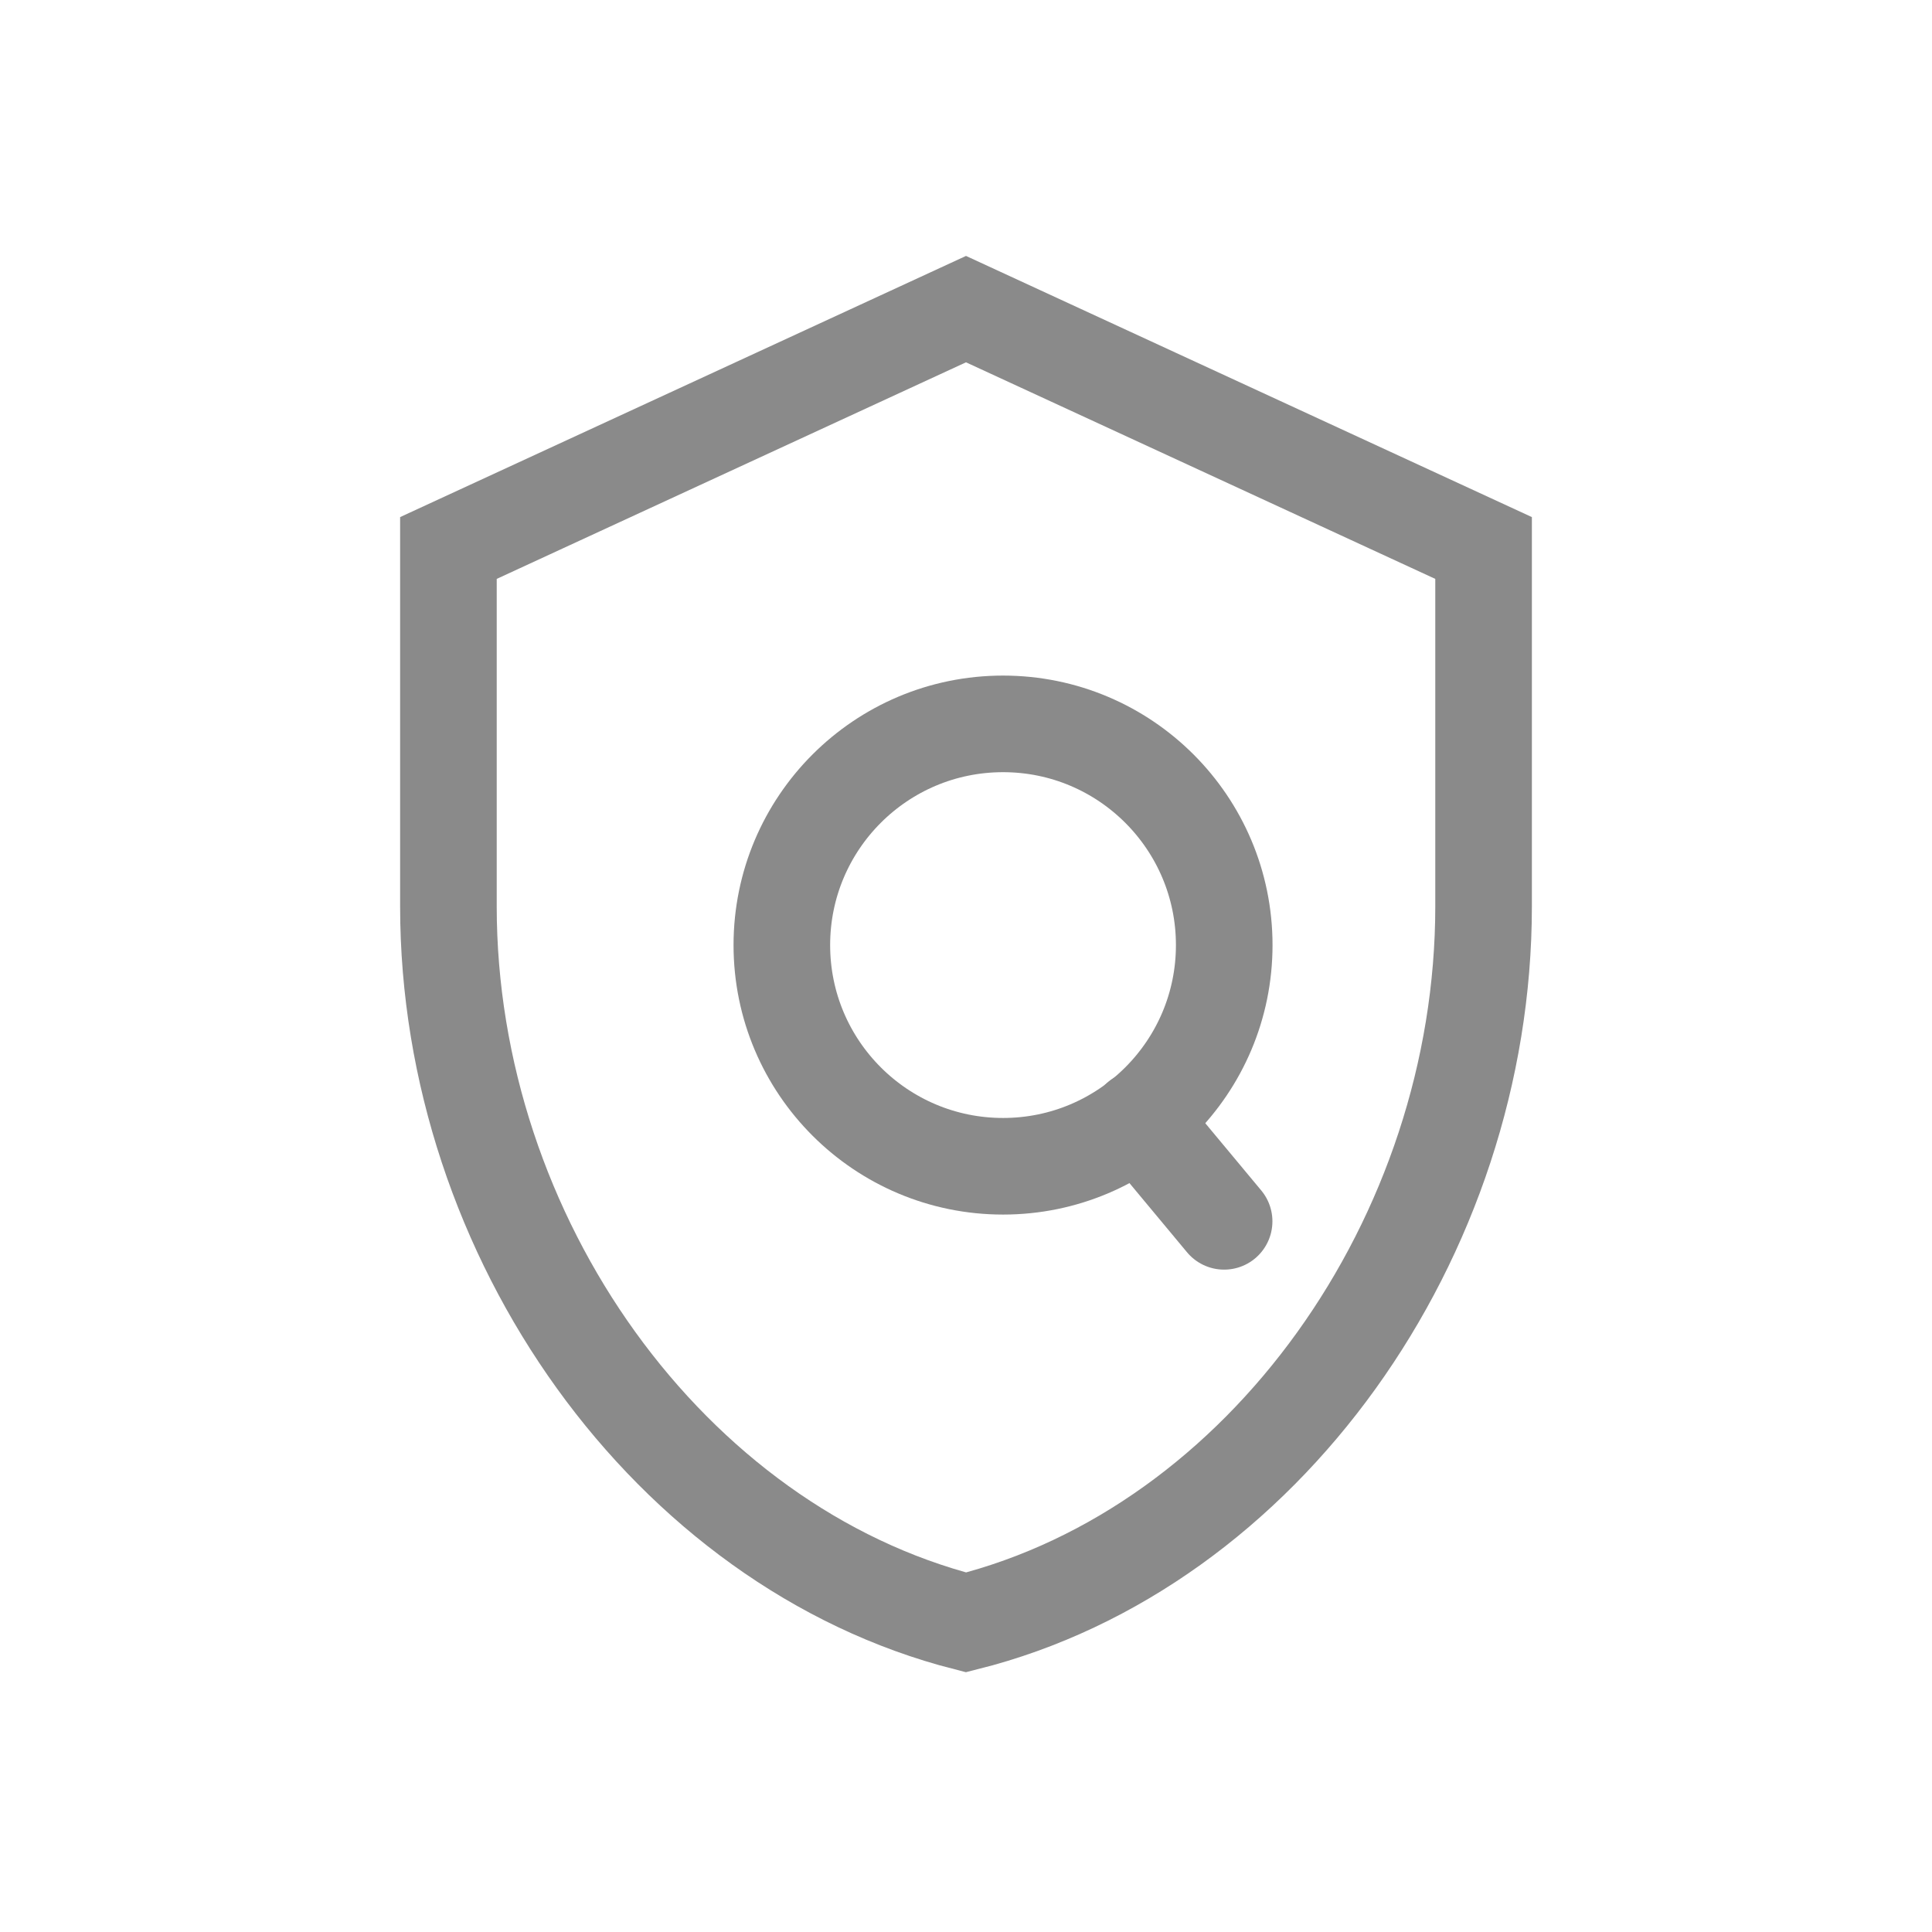
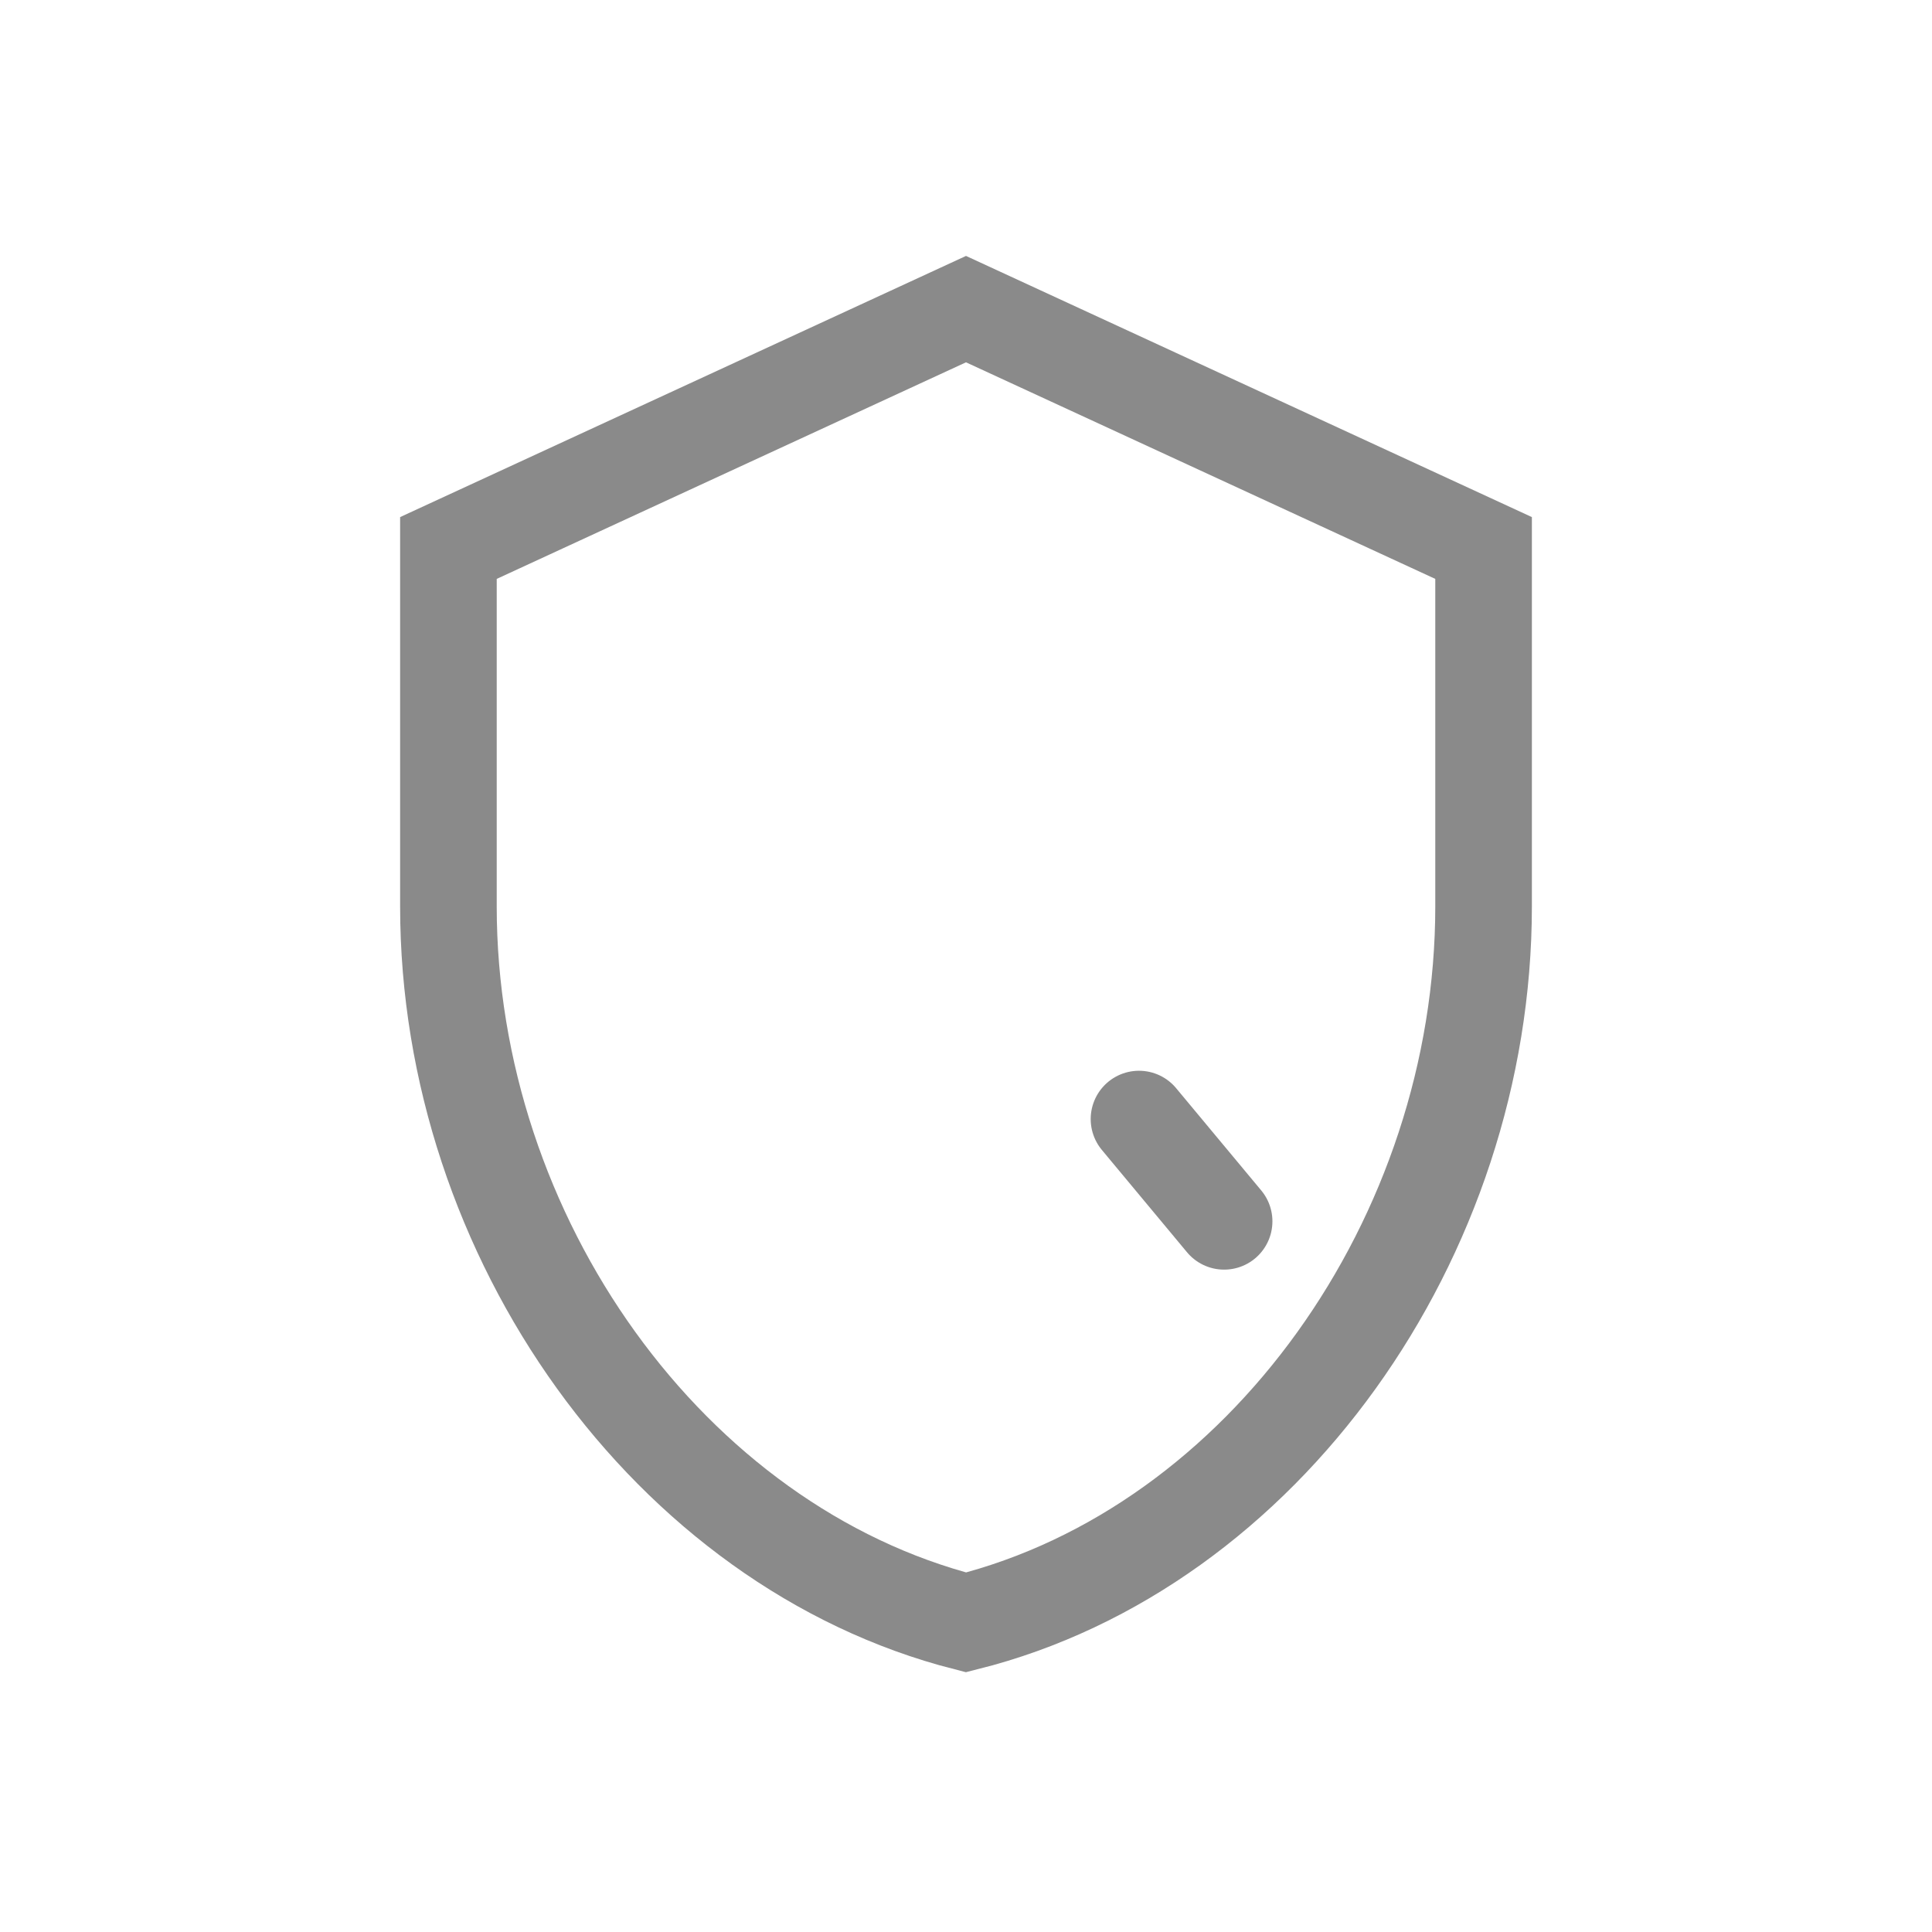
<svg xmlns="http://www.w3.org/2000/svg" width="50" height="50" viewBox="0 0 50 50" fill="none">
  <path d="M25 8L11.605 14.182V23.455C11.605 32.027 17.33 40.027 25 41.987C32.699 40.055 38.395 32.027 38.395 23.455V14.182L25 8Z" stroke="#8A8A8A" stroke-width="2.5" stroke-linecap="round" />
-   <path d="M25.959 30.183C29.12 30.183 31.683 27.62 31.683 24.459C31.683 21.297 29.12 18.734 25.959 18.734C22.797 18.734 20.234 21.297 20.234 24.459C20.234 27.62 22.797 30.183 25.959 30.183Z" stroke="#8A8A8A" stroke-width="2.5" stroke-linecap="round" />
  <path d="M31.68 31.608L29.477 28.961" stroke="#8A8A8A" stroke-width="2.5" stroke-linecap="round" />
</svg>